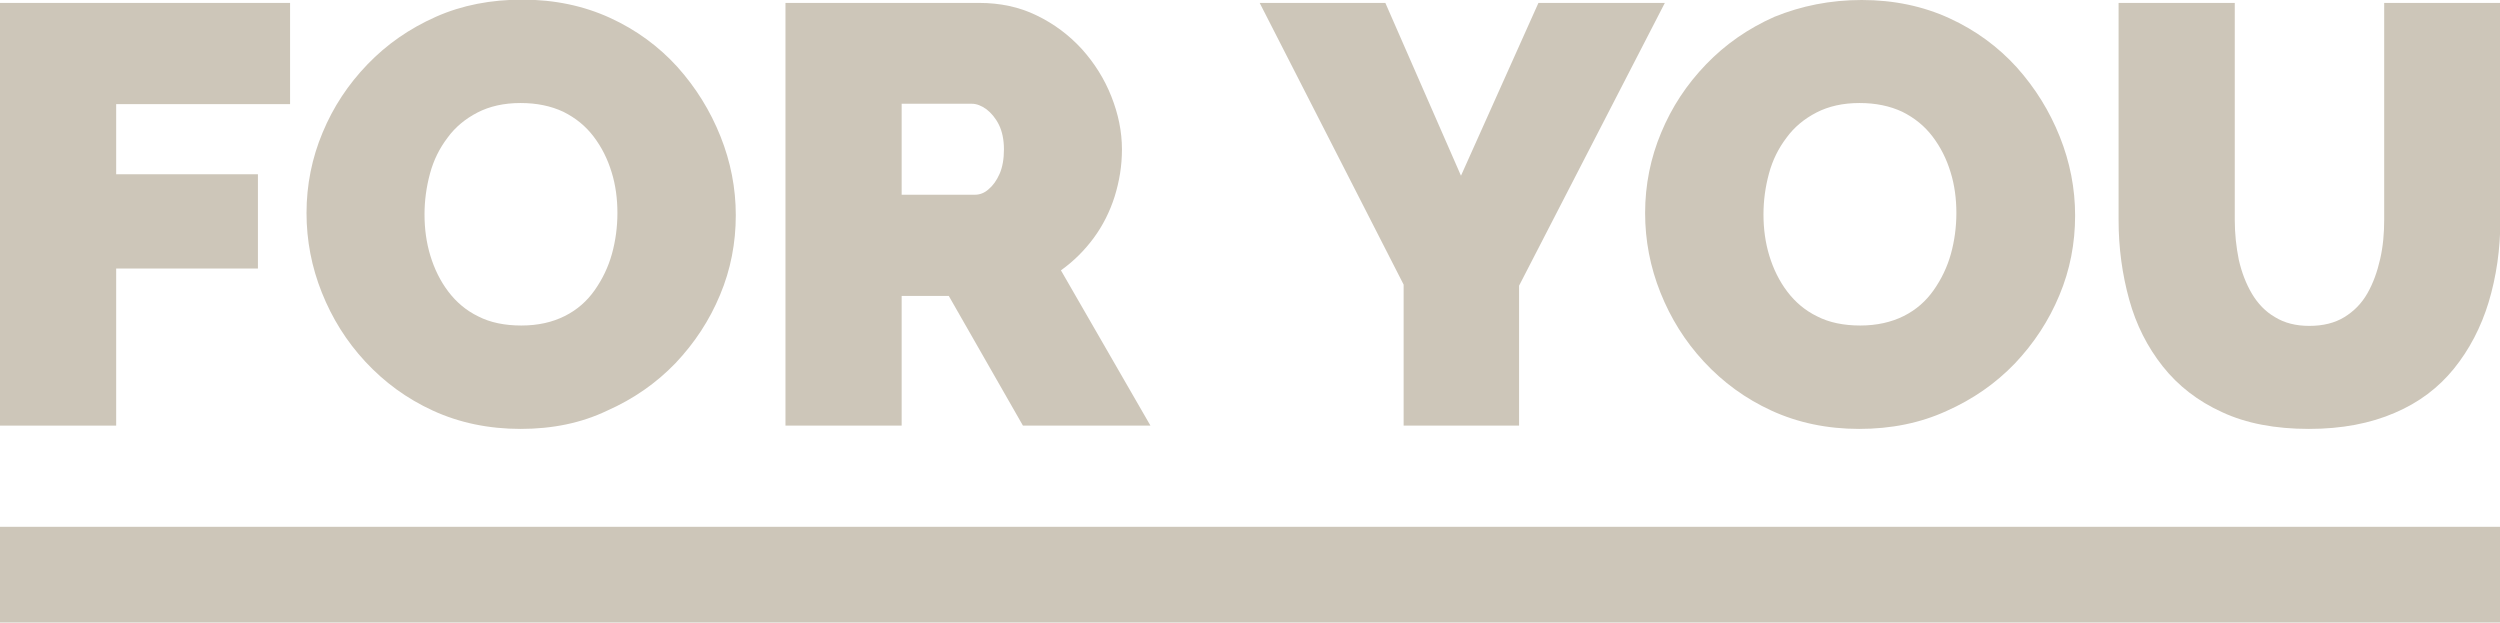
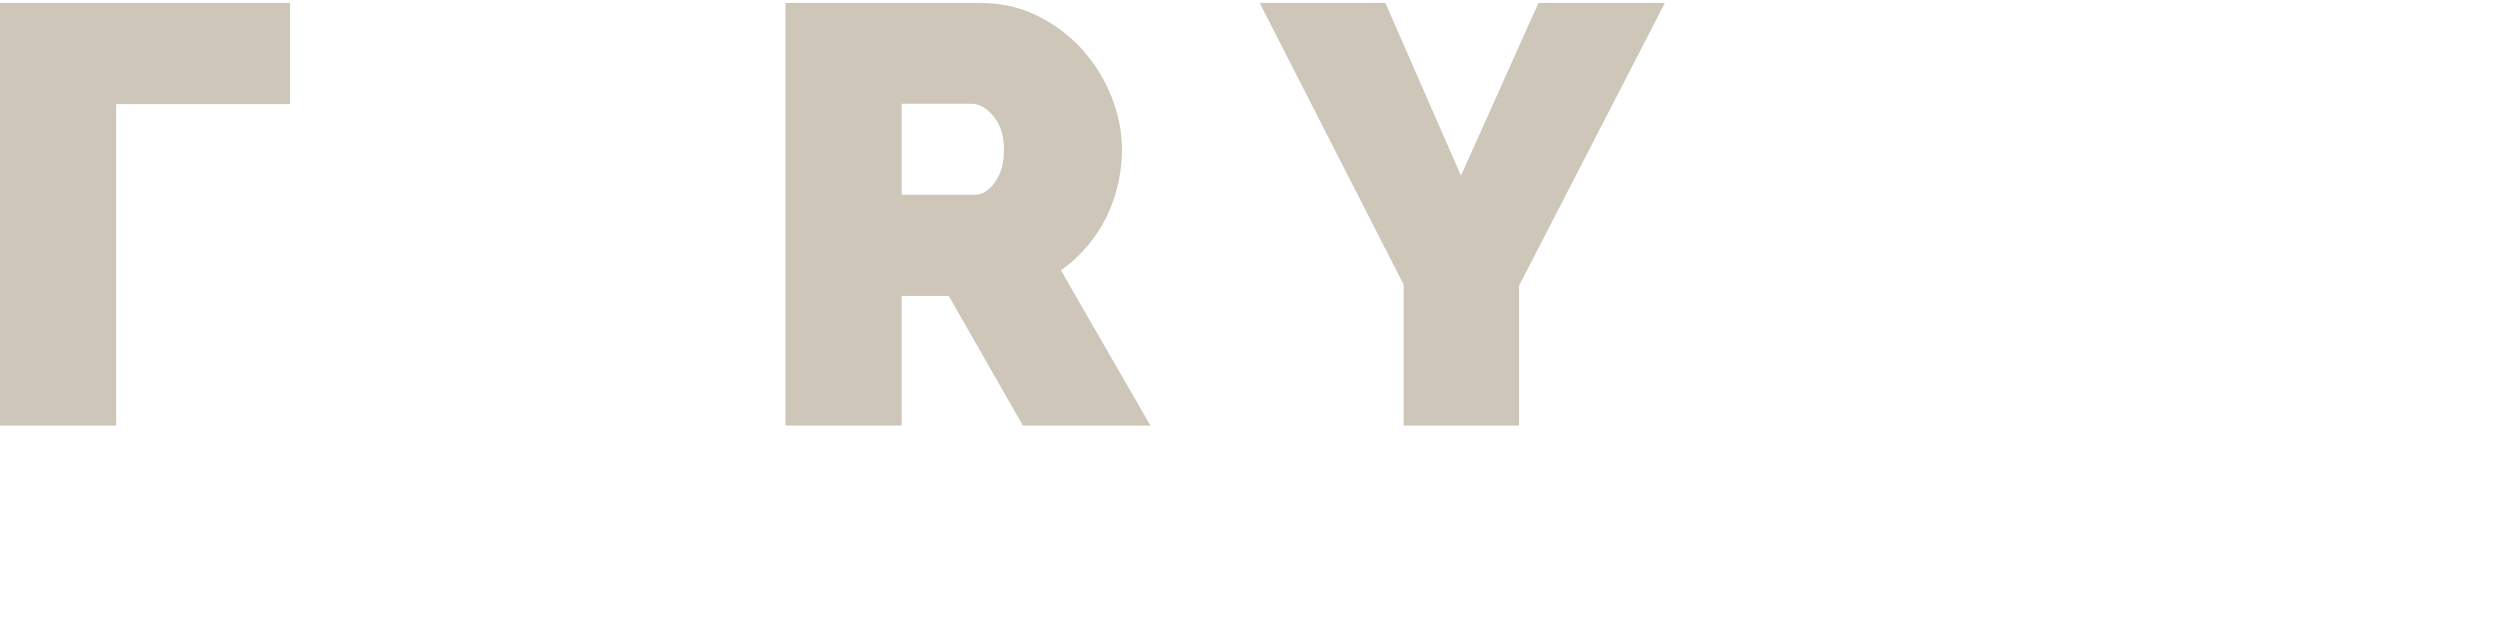
<svg xmlns="http://www.w3.org/2000/svg" viewBox="0 0 684.3 170.4">
-   <rect fill="#CDC6B9" y="144.2" width="684.3" height="26.2" />
-   <path fill="#CDC6B9" d="M0,116.6V0.8h79.4v27.7H31.8v19.2h38.8v25.8H31.8v43H0z" />
-   <path fill="#CDC6B9" d="M142.5,117.4c-8.8,0-16.8-1.7-24-5c-7.2-3.3-13.3-7.8-18.5-13.4c-5.2-5.6-9.1-11.9-11.9-18.9c-2.8-7-4.2-14.3-4.2-21.8c0-7.7,1.5-15.1,4.4-22c2.9-7,7-13.2,12.3-18.7c5.3-5.5,11.5-9.8,18.7-13c7.2-3.2,15.1-4.7,23.7-4.7c8.8,0,16.8,1.7,24,5c7.2,3.3,13.3,7.8,18.4,13.4c5.1,5.7,9,12,11.8,19c2.8,7,4.2,14.2,4.2,21.6c0,7.6-1.4,14.9-4.3,21.8c-2.9,7-7,13.2-12.2,18.7c-5.3,5.5-11.5,9.8-18.7,13C159.1,115.8,151.2,117.4,142.5,117.4z M116.2,58.7c0,3.9,0.5,7.7,1.6,11.3c1.1,3.6,2.7,6.9,4.9,9.8c2.2,2.9,4.9,5.2,8.2,6.8c3.3,1.7,7.3,2.5,11.8,2.5c4.6,0,8.5-0.9,11.9-2.6c3.4-1.7,6.1-4.1,8.2-7.1c2.1-3,3.7-6.3,4.7-9.9c1-3.6,1.5-7.4,1.5-11.2c0-3.9-0.5-7.7-1.6-11.2c-1.1-3.6-2.7-6.8-4.9-9.7c-2.2-2.9-4.9-5.1-8.3-6.8c-3.4-1.6-7.3-2.4-11.7-2.4c-4.6,0-8.5,0.9-11.8,2.6c-3.3,1.7-6.1,4-8.2,6.9c-2.2,2.9-3.8,6.1-4.8,9.8C116.7,51.2,116.2,54.9,116.2,58.7z" />
+   <path fill="#CDC6B9" d="M0,116.6V0.8h79.4v27.7H31.8v19.2v25.8H31.8v43H0z" />
  <path fill="#CDC6B9" d="M215,116.6V0.8h53.1c5.6,0,10.9,1.1,15.6,3.4c4.8,2.3,8.9,5.4,12.4,9.2c3.5,3.9,6.2,8.2,8.1,13c1.9,4.8,2.9,9.6,2.9,14.5c0,4.5-0.7,8.7-2,12.9c-1.3,4.1-3.2,7.9-5.7,11.3c-2.5,3.4-5.5,6.4-9,8.9l24.5,42.5h-34.9L259.7,81h-12.9v35.5H215z M246.8,53.3h20.1c1.3,0,2.6-0.5,3.7-1.5c1.2-1,2.2-2.4,3-4.2c0.8-1.8,1.2-4.1,1.2-6.7c0-2.7-0.5-5-1.4-6.8c-0.9-1.8-2.1-3.2-3.4-4.2c-1.4-1-2.7-1.5-4-1.5h-19.2V53.3z" />
  <path fill="#CDC6B9" d="M379.2,0.8l20.7,47.3l21.2-47.3h34.6l-39.9,77.4v38.3h-31.6V77.9L344.8,0.8H379.2z" />
-   <path fill="#CDC6B9" d="M508.9,117.4c-8.8,0-16.8-1.7-24-5c-7.2-3.3-13.3-7.8-18.5-13.4c-5.2-5.6-9.1-11.9-11.9-18.9c-2.8-7-4.2-14.3-4.2-21.8c0-7.7,1.5-15.1,4.4-22c2.9-7,7-13.2,12.3-18.7c5.3-5.5,11.5-9.8,18.7-13C493.1,1.6,501,0,509.6,0c8.8,0,16.8,1.7,24,5c7.2,3.3,13.3,7.8,18.4,13.4c5.1,5.7,9,12,11.8,19c2.8,7,4.2,14.2,4.2,21.6c0,7.6-1.4,14.9-4.3,21.8c-2.9,7-7,13.2-12.2,18.7c-5.3,5.5-11.5,9.8-18.7,13C525.6,115.8,517.6,117.4,508.9,117.4z M482.7,58.7c0,3.9,0.5,7.7,1.6,11.3c1.1,3.6,2.7,6.9,4.9,9.8c2.2,2.9,4.9,5.2,8.2,6.8c3.3,1.7,7.3,2.5,11.8,2.5s8.5-0.9,11.9-2.6c3.4-1.7,6.1-4.1,8.2-7.1c2.1-3,3.7-6.3,4.7-9.9c1-3.6,1.5-7.4,1.5-11.2c0-3.9-0.5-7.7-1.6-11.2c-1.1-3.6-2.7-6.8-4.9-9.7c-2.2-2.9-4.9-5.1-8.3-6.8c-3.4-1.6-7.3-2.4-11.7-2.4c-4.6,0-8.5,0.9-11.8,2.6c-3.3,1.7-6.1,4-8.2,6.9c-2.2,2.9-3.8,6.1-4.8,9.8C483.2,51.2,482.7,54.9,482.7,58.7z" />
-   <path fill="#CDC6B9" d="M632,117.4c-9.2,0-17.2-1.5-23.8-4.6c-6.6-3-12-7.2-16.2-12.5c-4.2-5.3-7.3-11.4-9.2-18.3s-2.9-14.1-2.9-21.7V0.8h31.8v59.4c0,3.8,0.4,7.4,1.1,10.9c0.8,3.5,2,6.6,3.6,9.3c1.6,2.7,3.7,4.9,6.3,6.4c2.6,1.6,5.7,2.4,9.4,2.4c3.8,0,7-0.8,9.6-2.4c2.6-1.6,4.7-3.7,6.3-6.5c1.6-2.8,2.7-5.9,3.5-9.4c0.8-3.5,1.1-7.1,1.1-10.7V0.8h31.8v59.4c0,8-1.1,15.5-3.2,22.5c-2.1,6.9-5.3,13-9.5,18.2c-4.2,5.2-9.6,9.3-16.2,12.1C648.8,115.9,641,117.4,632,117.4z" />
</svg>